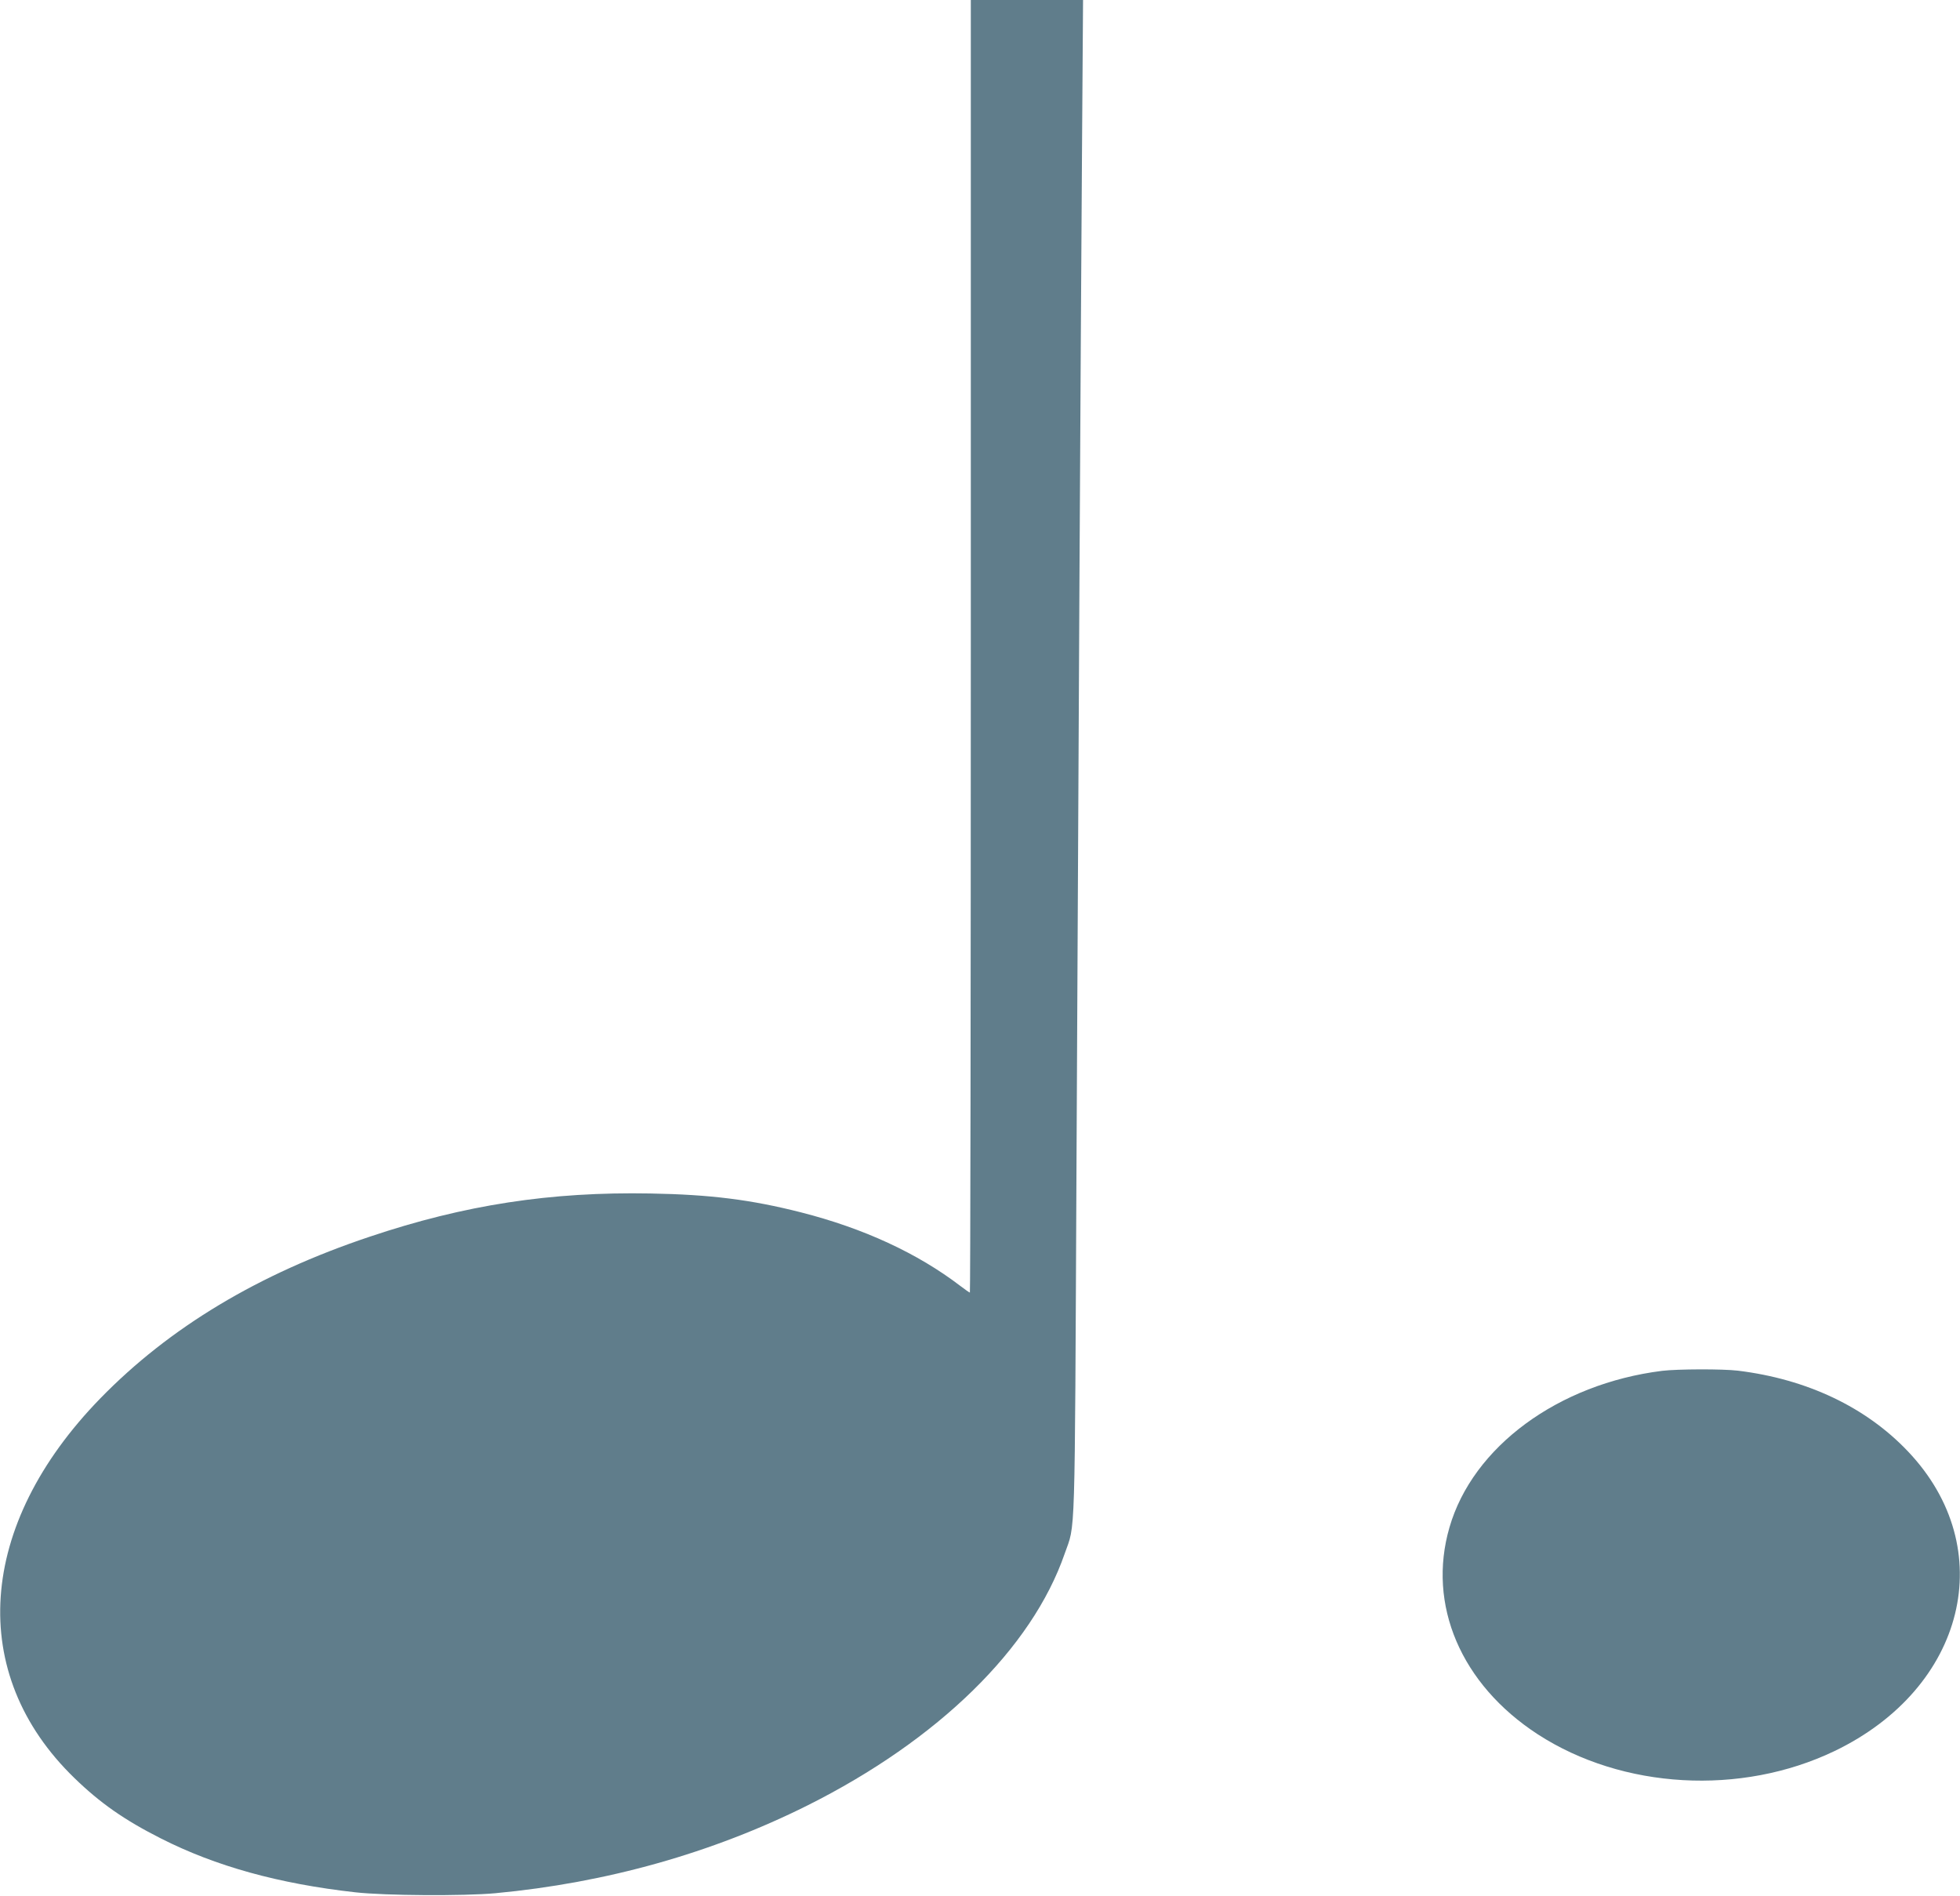
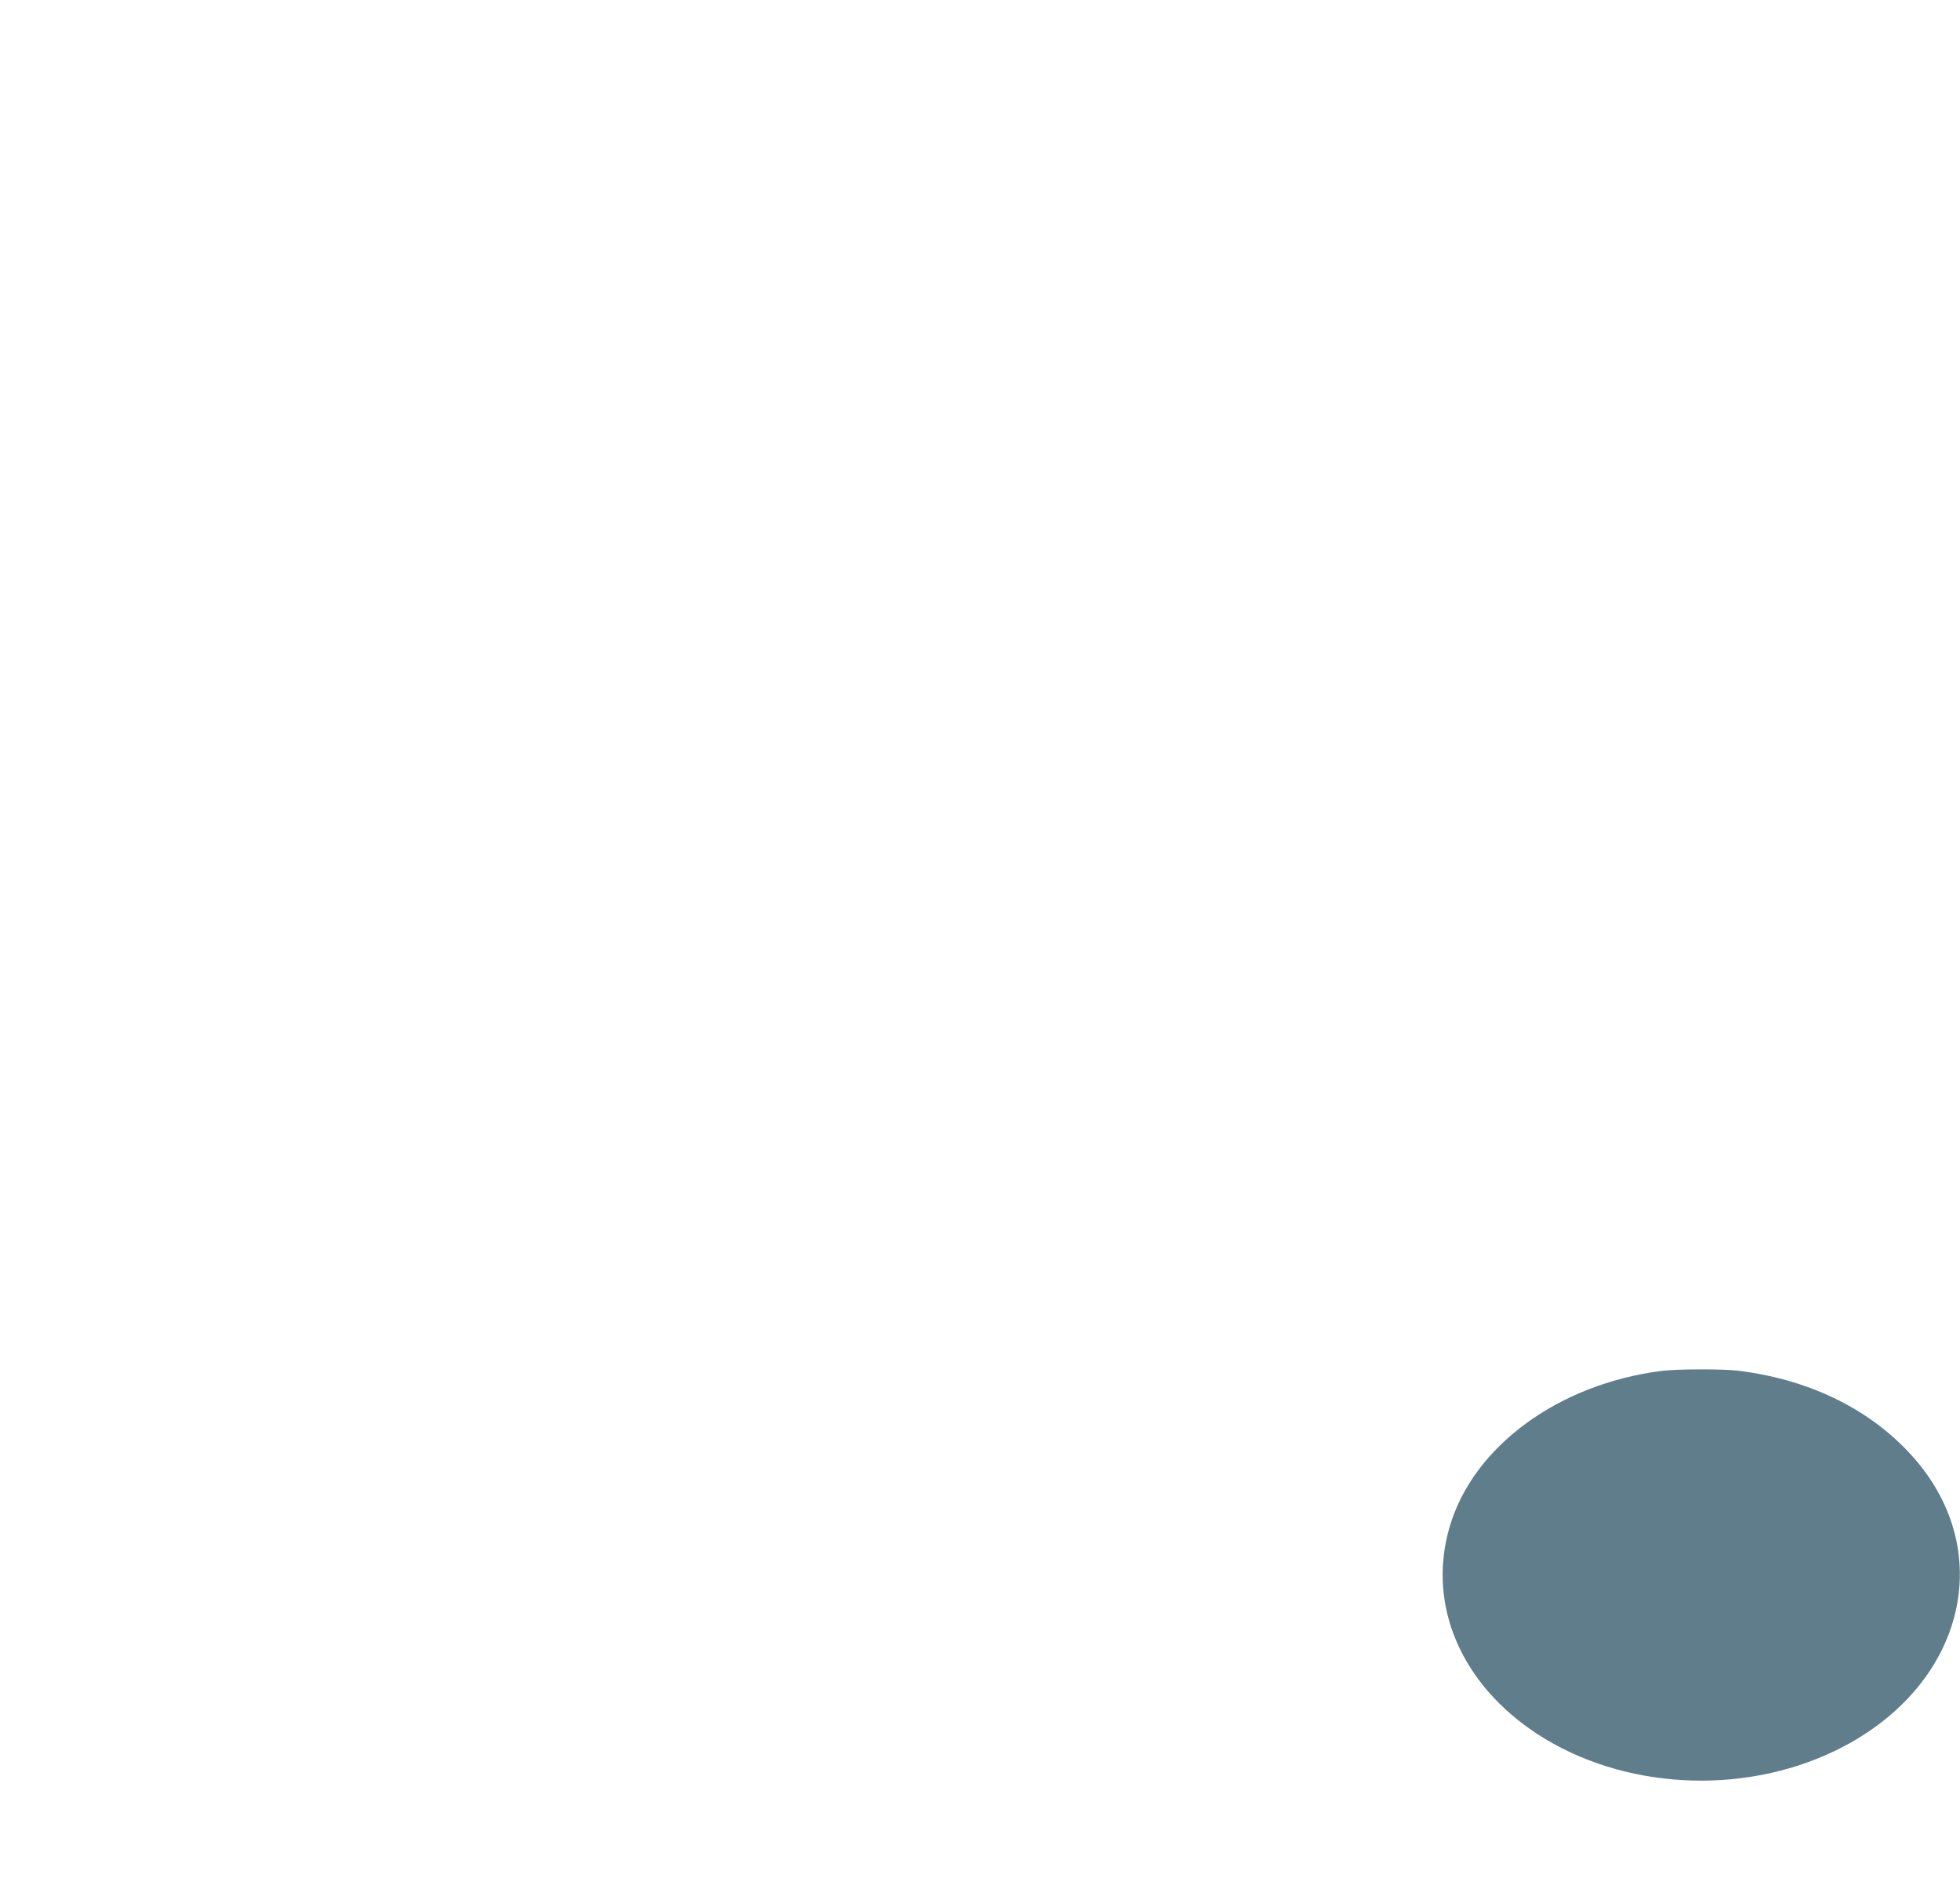
<svg xmlns="http://www.w3.org/2000/svg" version="1.0" width="1280pt" height="1238pt" viewBox="0 0 1280 1238" preserveAspectRatio="xMidYMid meet">
  <g transform="translate(0,1238) scale(0.1,-0.1)" fill="#607d8b" stroke="none">
-     <path d="M6340 8160 c0 -2321 -3 -4220 -6 -4220 -3 0 -31 19 -62 43 -280 214 -633 377 -1042 481 -327 83 -591 116 -982 123 -652 12 -1214 -74 -1833 -282 -727 -243 -1309 -593 -1760 -1056 -806 -828 -872 -1798 -169 -2479 169 -164 327 -274 564 -394 359 -182 770 -296 1270 -352 196 -22 709 -25 915 -6 727 68 1417 263 2038 573 855 428 1466 1026 1680 1644 71 204 65 14 77 2505 13 2762 27 5293 36 6633 l7 1007 -367 0 -366 0 0 -4220z" />
    <path d="M10855 3429 c-679 -85 -1237 -496 -1389 -1022 -147 -506 75 -1025 576 -1351 553 -359 1327 -403 1938 -110 858 412 1082 1324 480 1957 -275 290 -661 472 -1110 527 -100 12 -395 11 -495 -1z" />
  </g>
</svg>